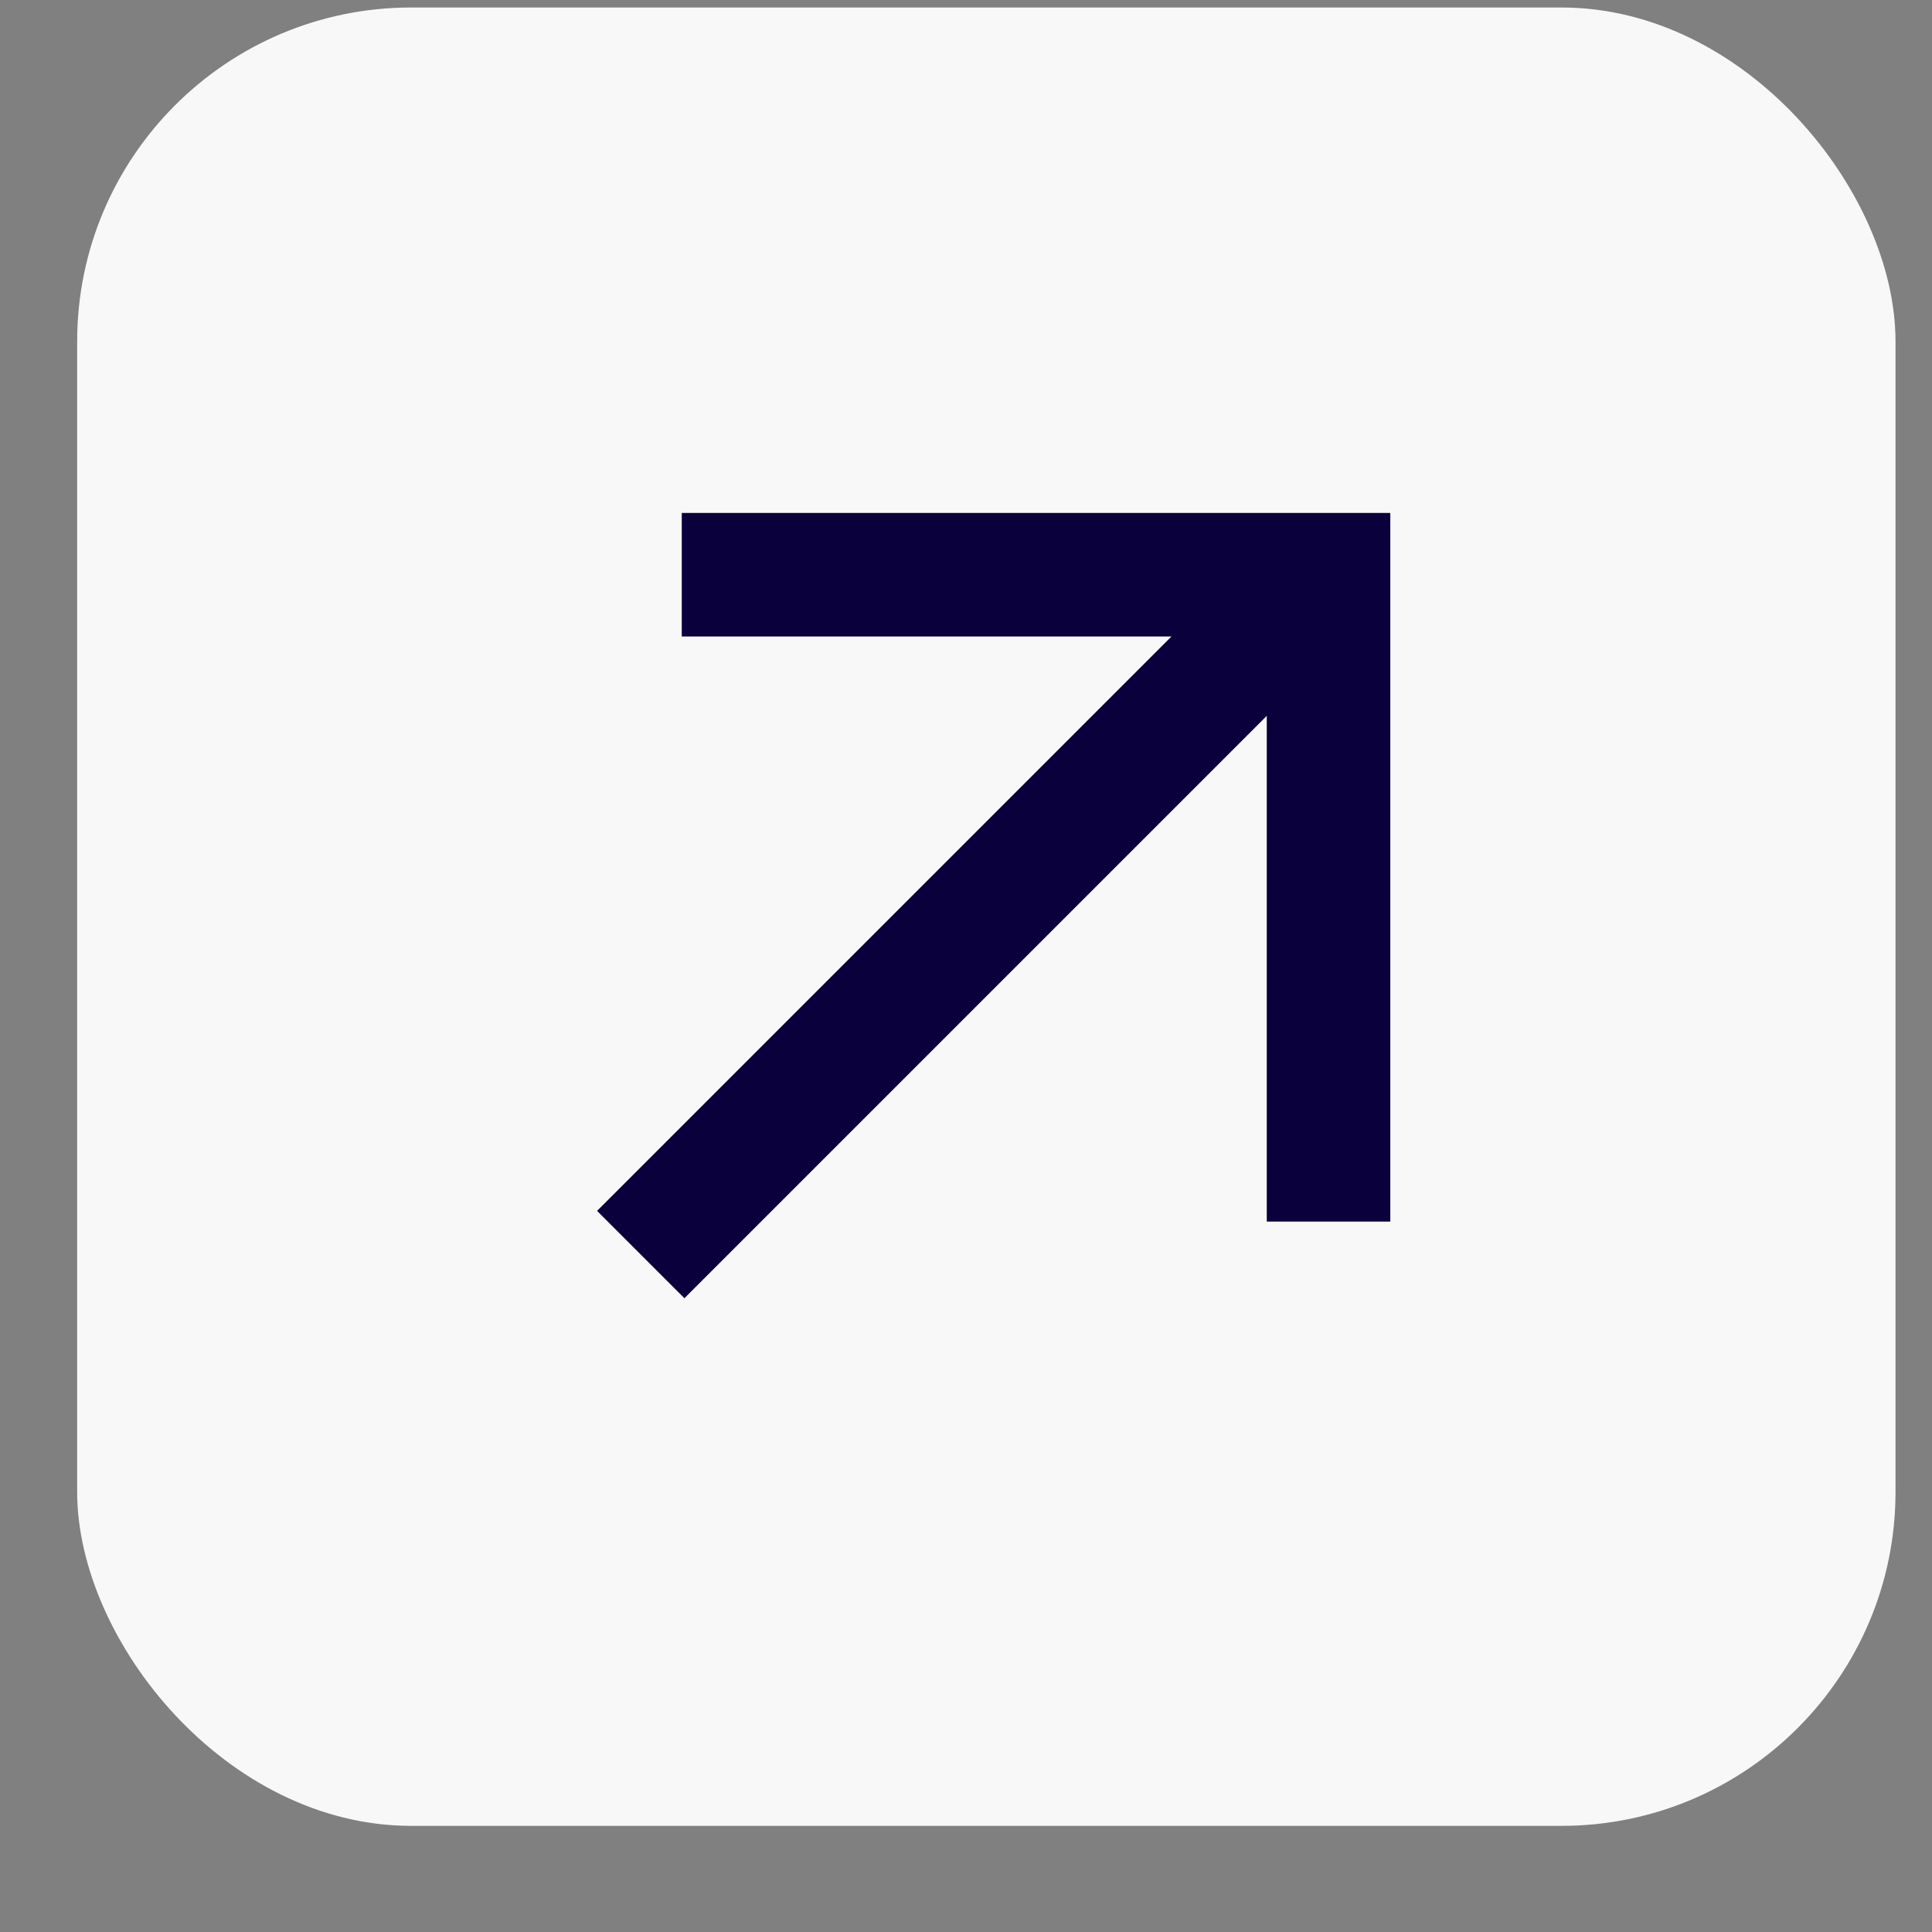
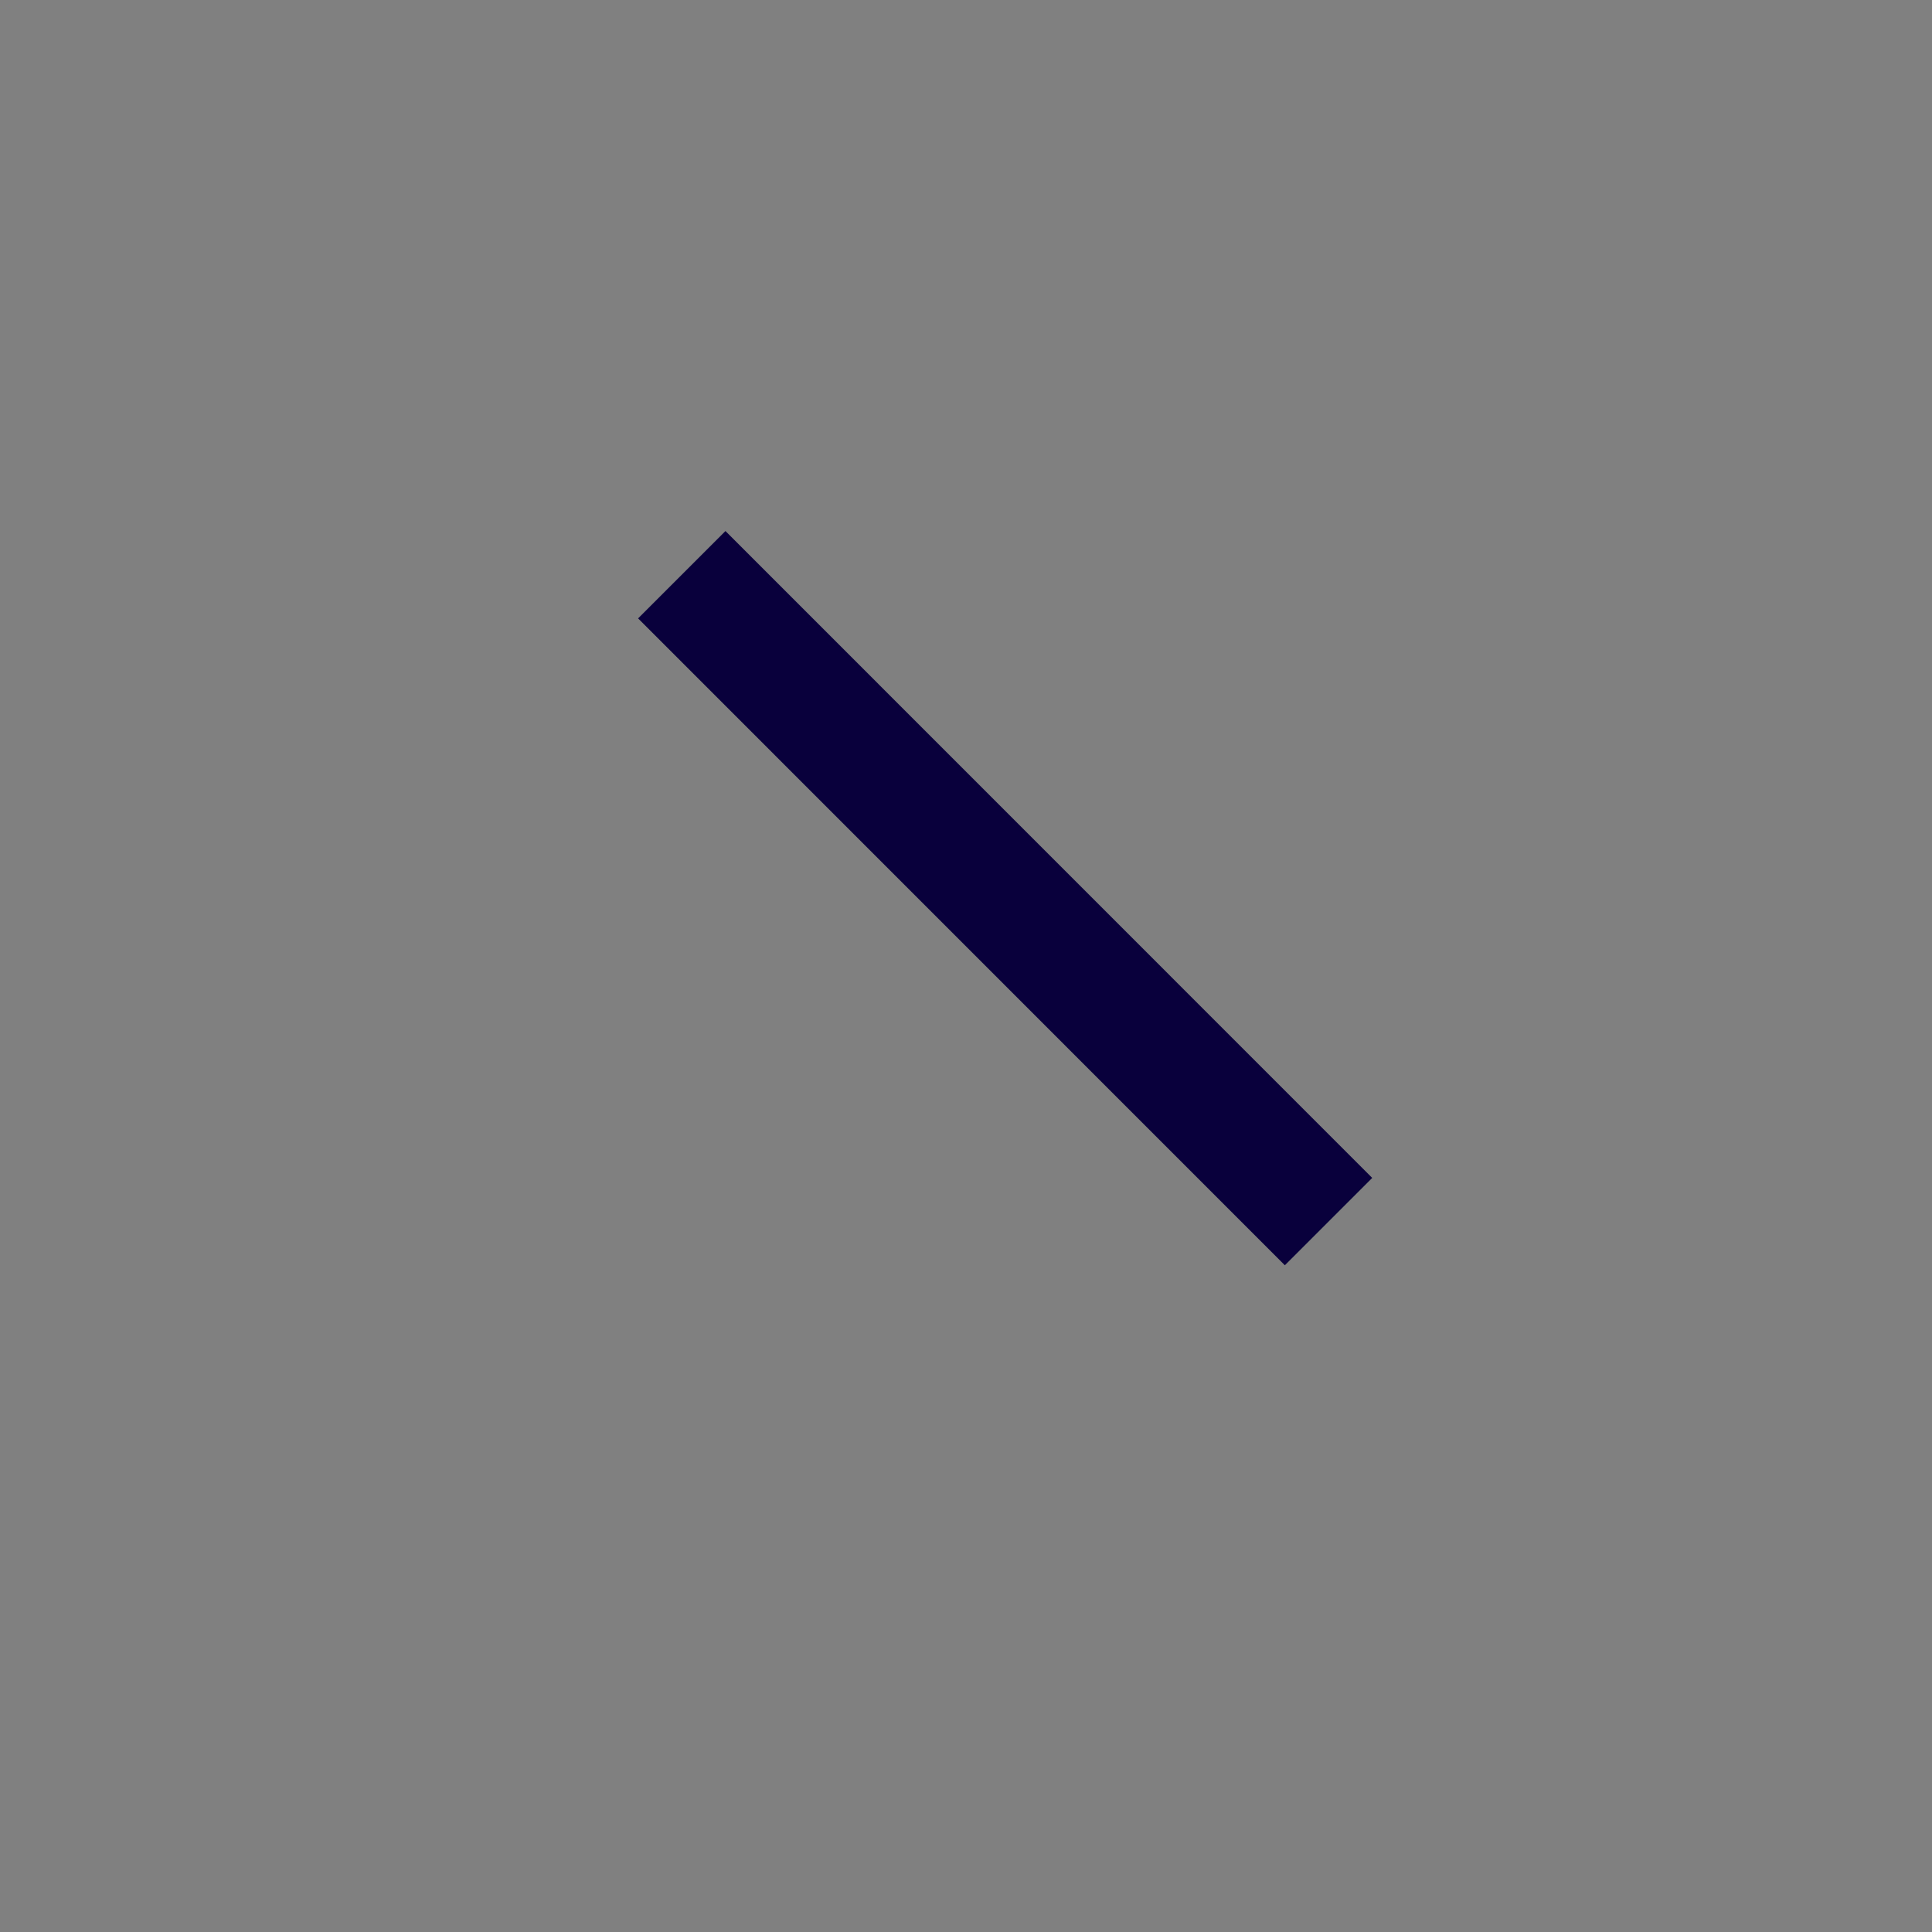
<svg xmlns="http://www.w3.org/2000/svg" width="17" height="17" viewBox="0 0 17 17" fill="none">
  <rect x="0" y="0" width="17" height="17" fill="#808080" stroke="none" />
-   <rect x="0.679" y="0.066" width="16" height="16" rx="2.939" fill="#F8F8F8" />
-   <path d="M5.999 5.057L11.69 5.057L11.69 10.749" stroke="#09003C" stroke-width="1.087" />
-   <path d="M11.655 5.022L5.638 11.039" stroke="#09003C" stroke-width="1.087" />
+   <path d="M5.999 5.057L11.69 10.749" stroke="#09003C" stroke-width="1.087" />
</svg>